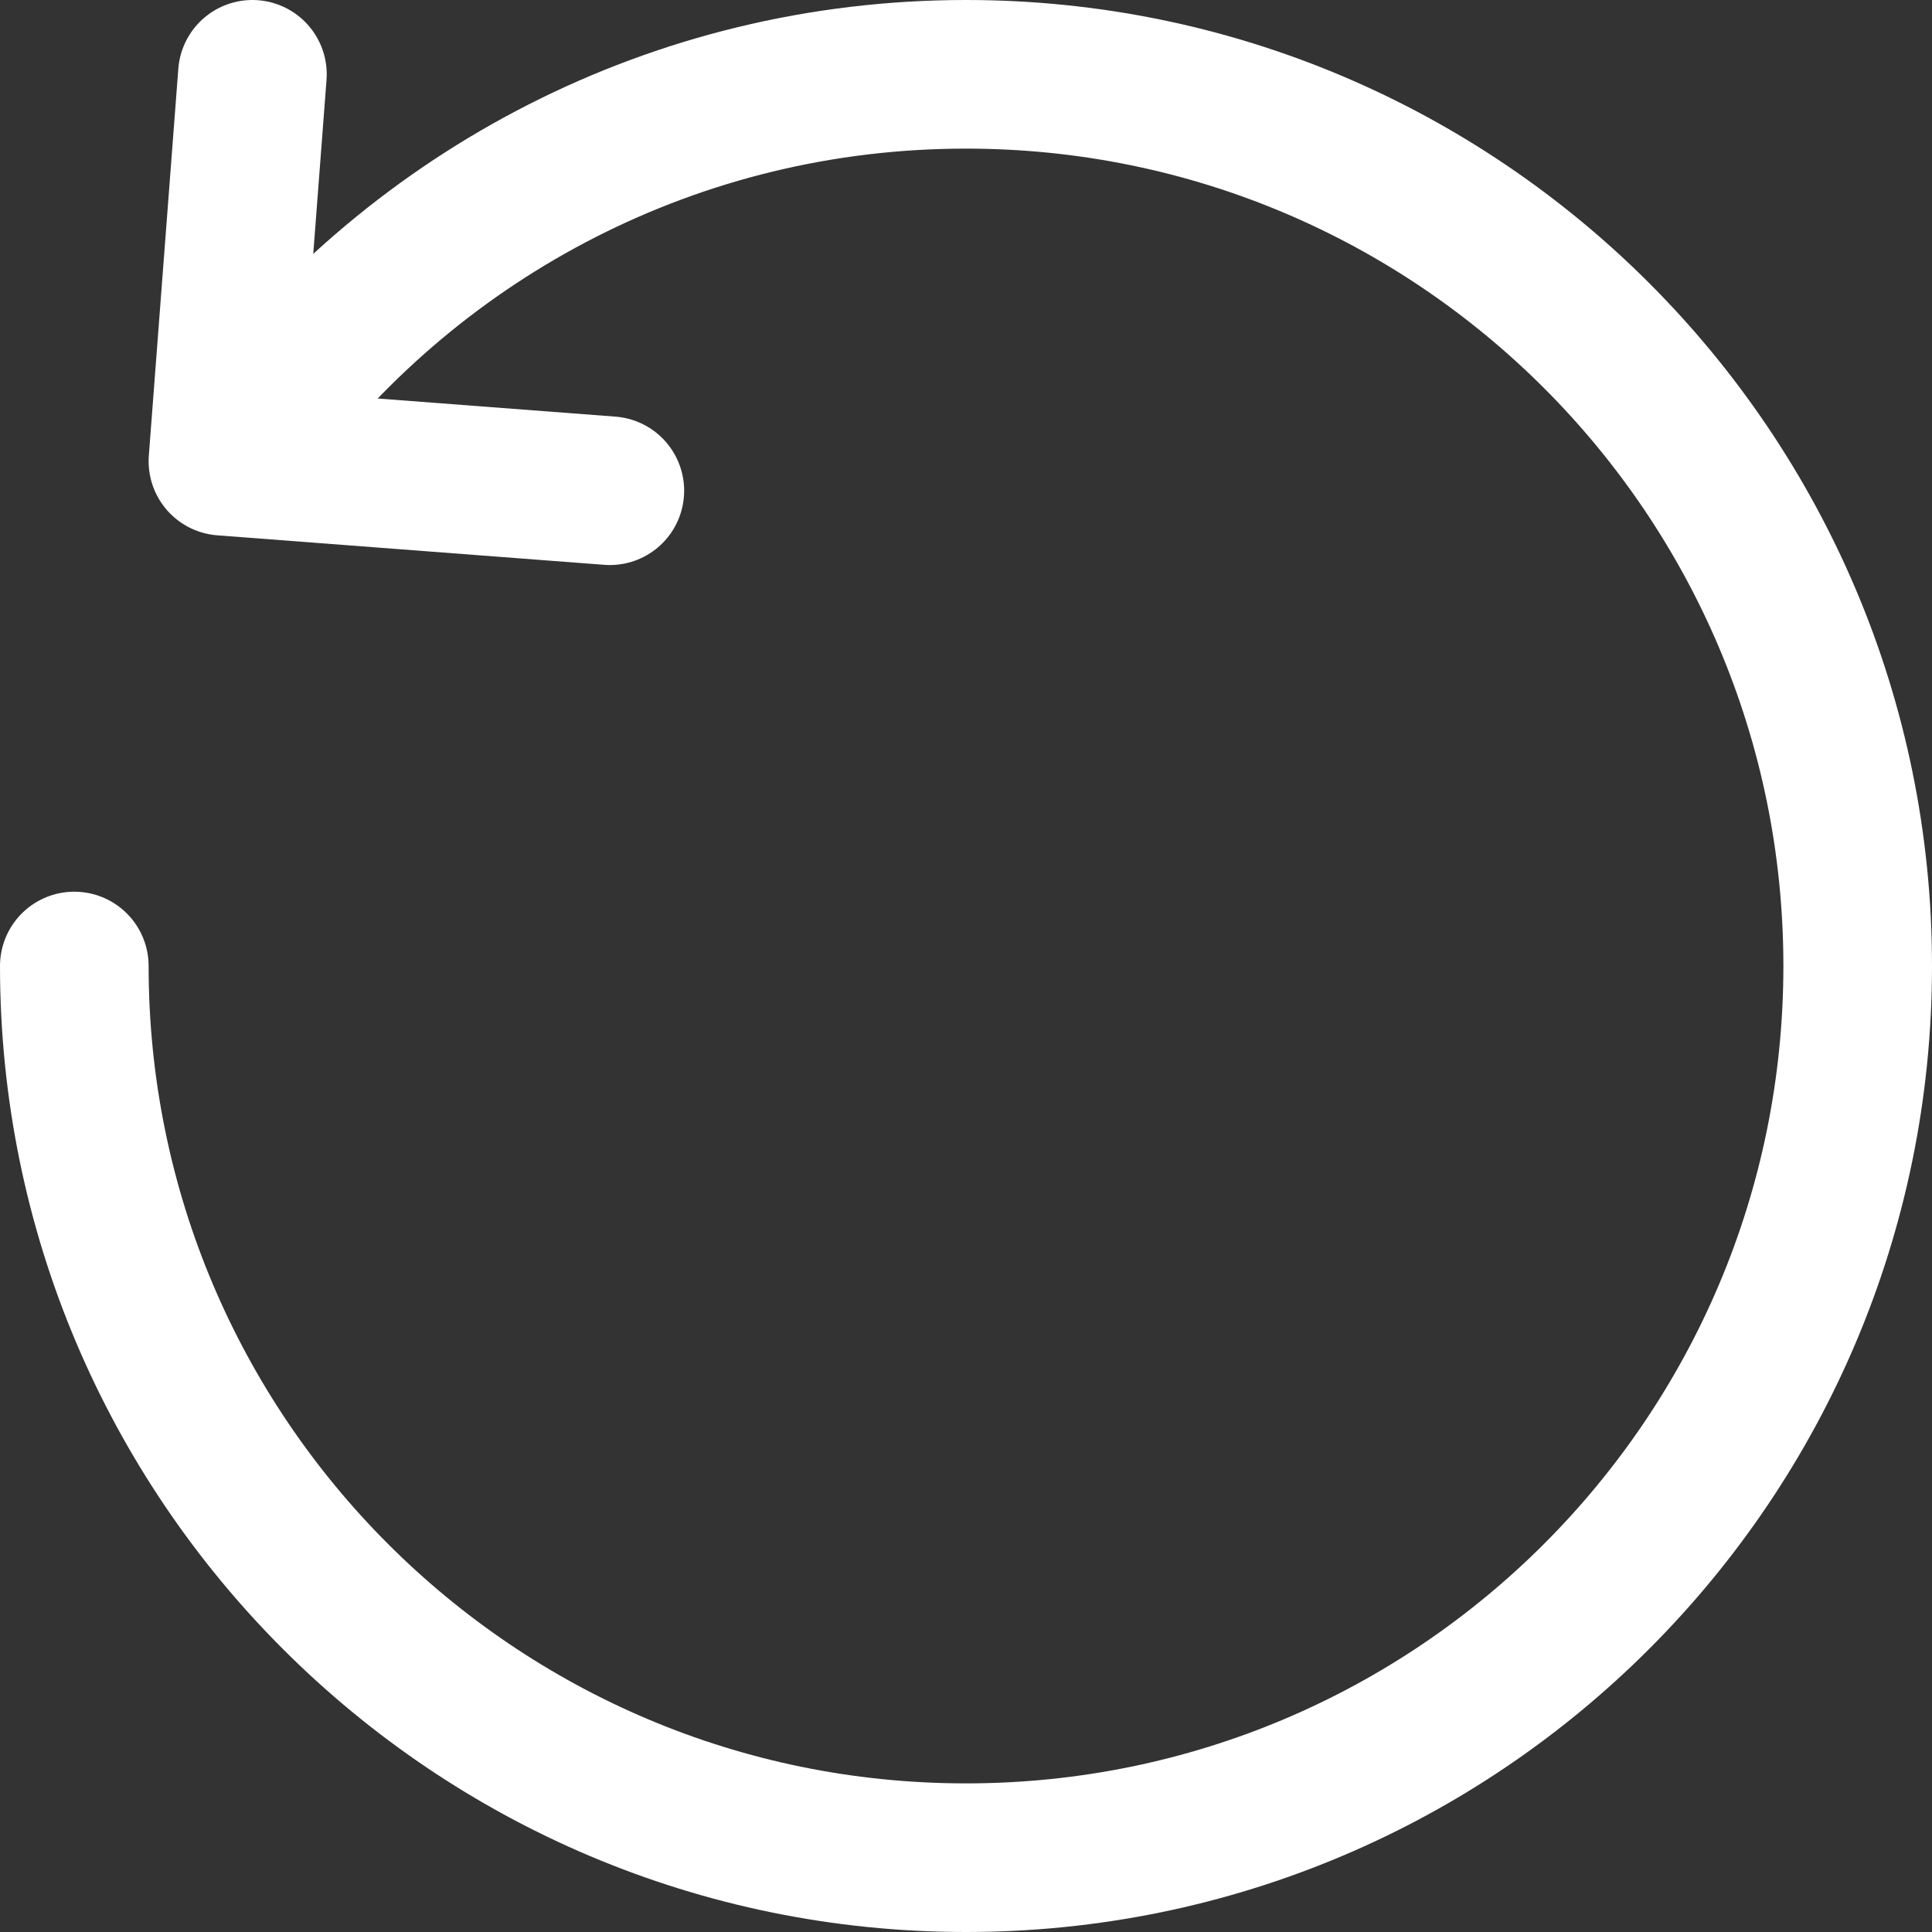
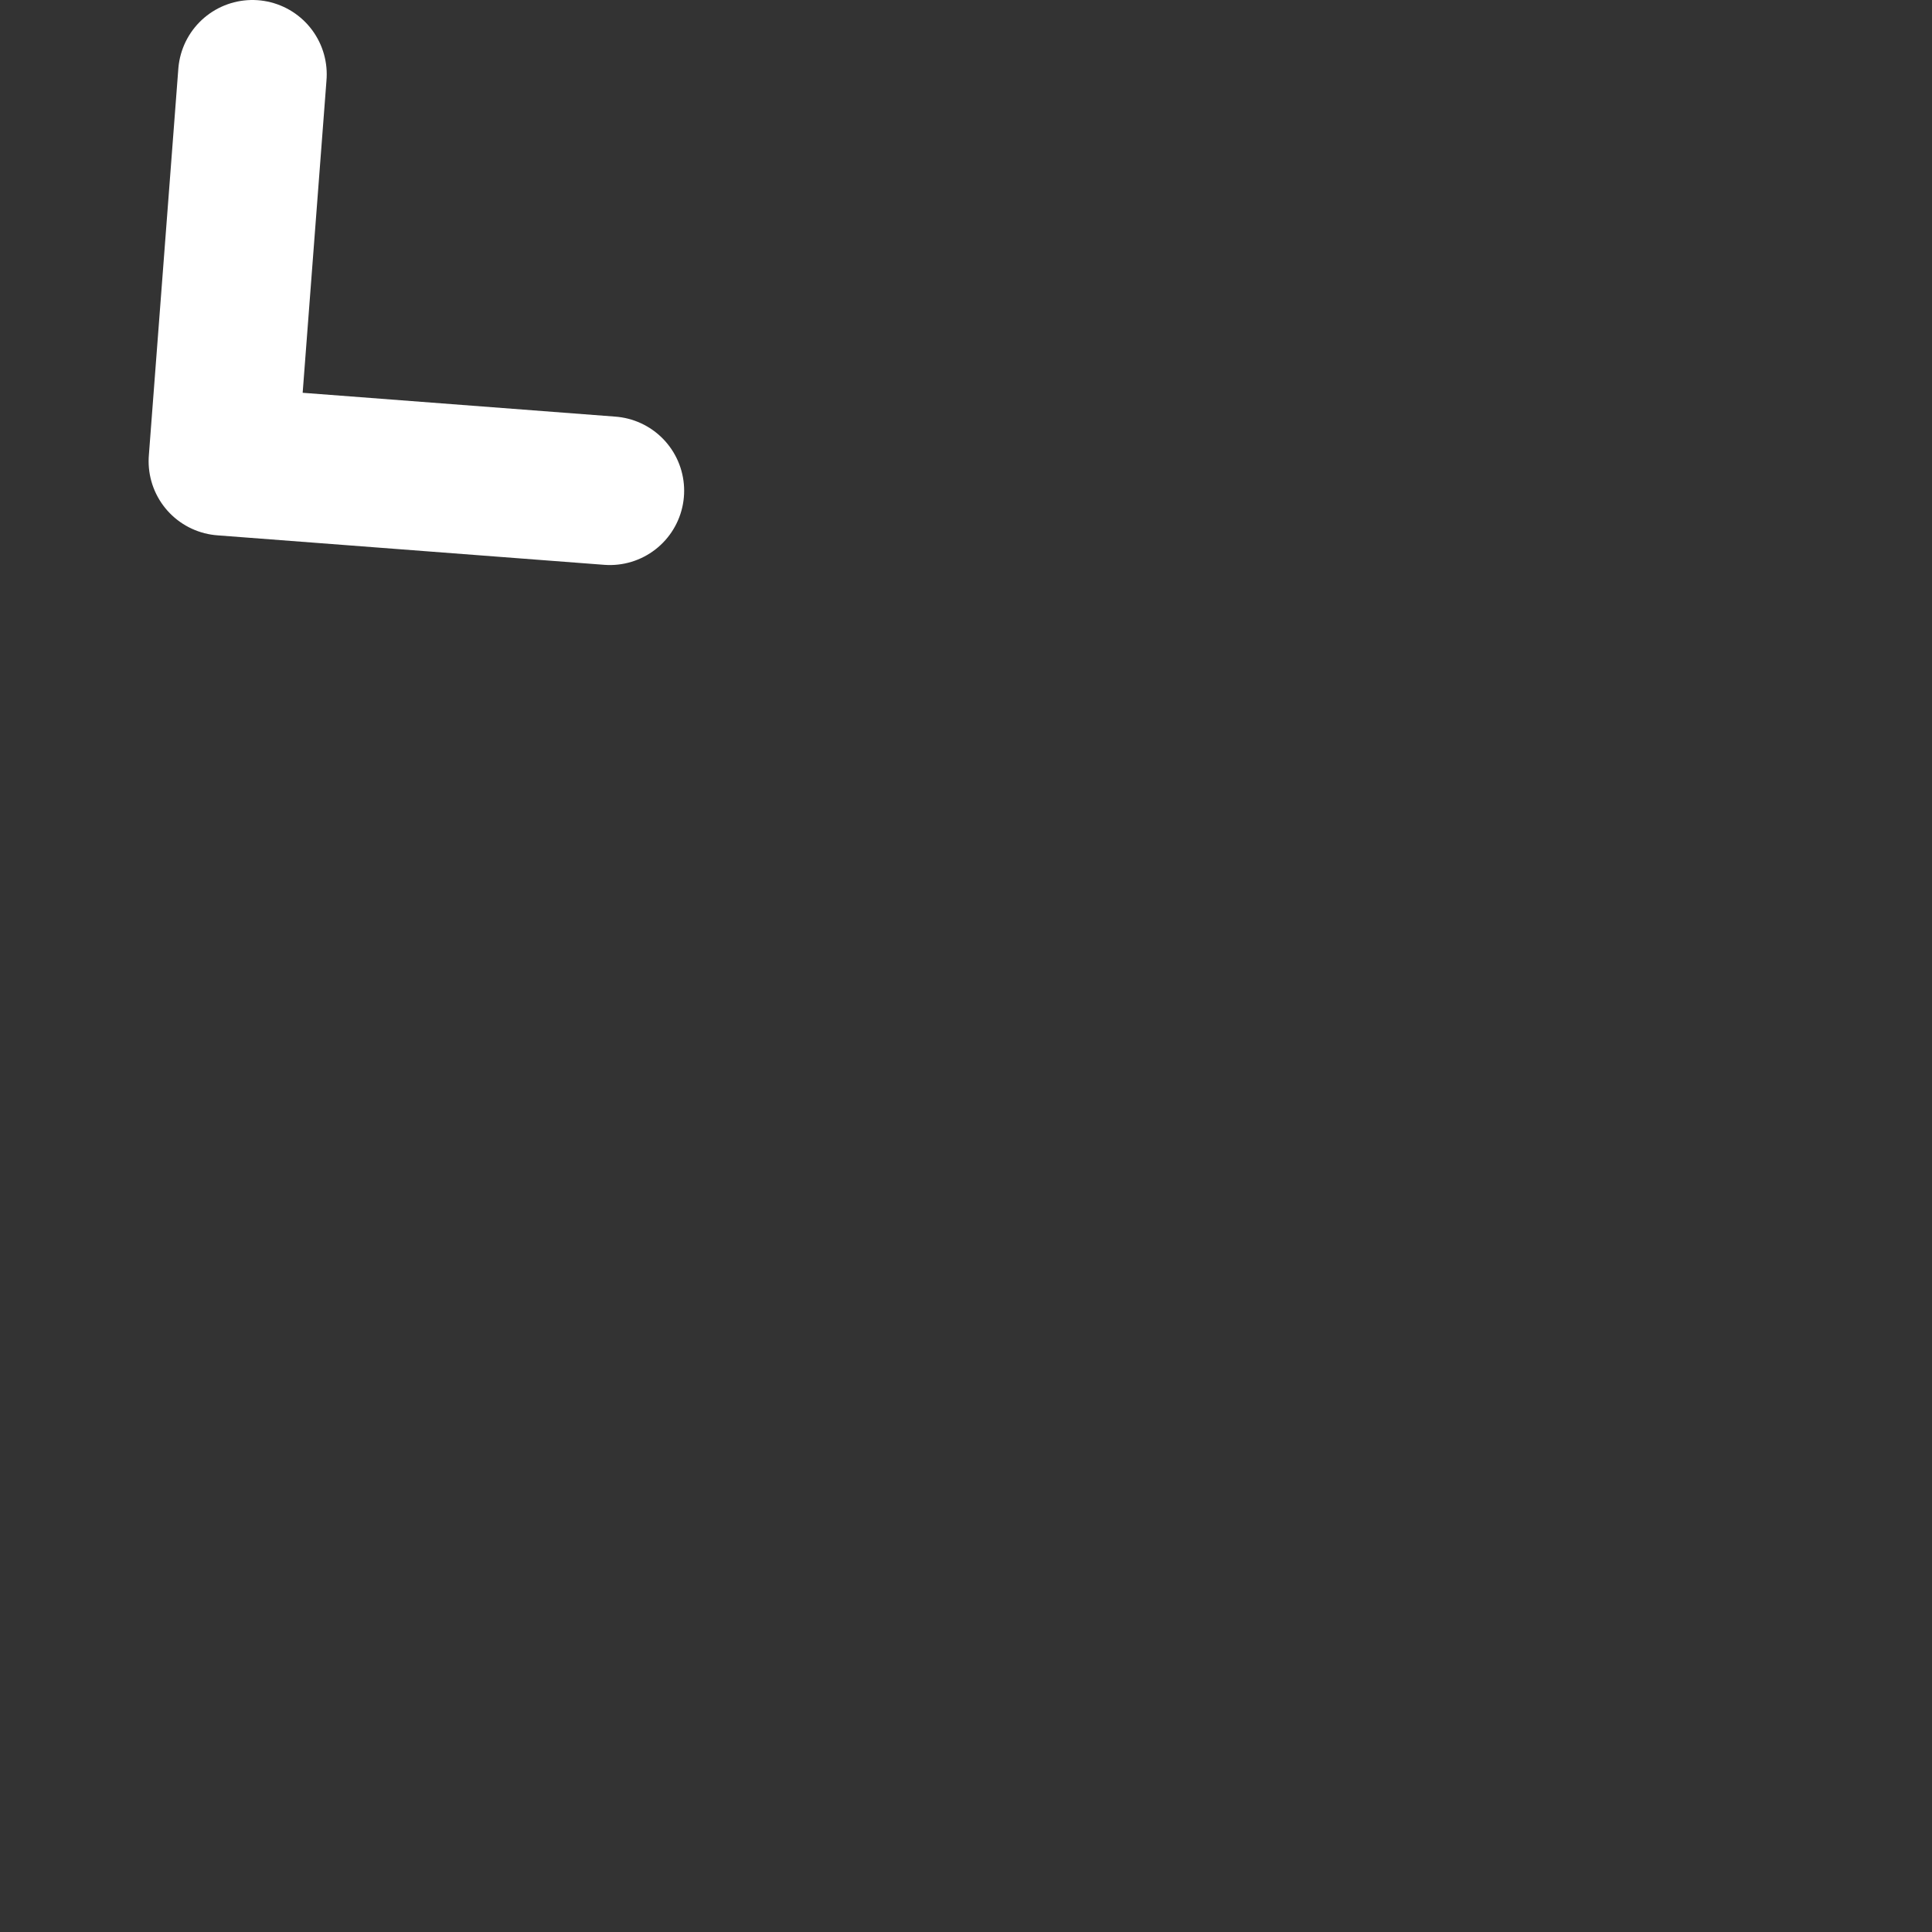
<svg xmlns="http://www.w3.org/2000/svg" width="26" height="26" viewBox="0 0 26 26" fill="none">
  <rect x="0" y="0" width="26" height="26" fill="#333333" stroke="none" />
  <path d="M3.397 1L3 6.207L8.207 6.604" stroke="white" stroke-width="2" stroke-linecap="round" stroke-linejoin="round" />
-   <path d="M1 13C1 19.627 6.373 25 13 25C19.627 25 25 19.627 25 13C25 6.373 19.627 1 13 1C9.088 1 5.613 2.872 3.422 5.769" stroke="white" stroke-width="2" stroke-linecap="round" />
</svg>